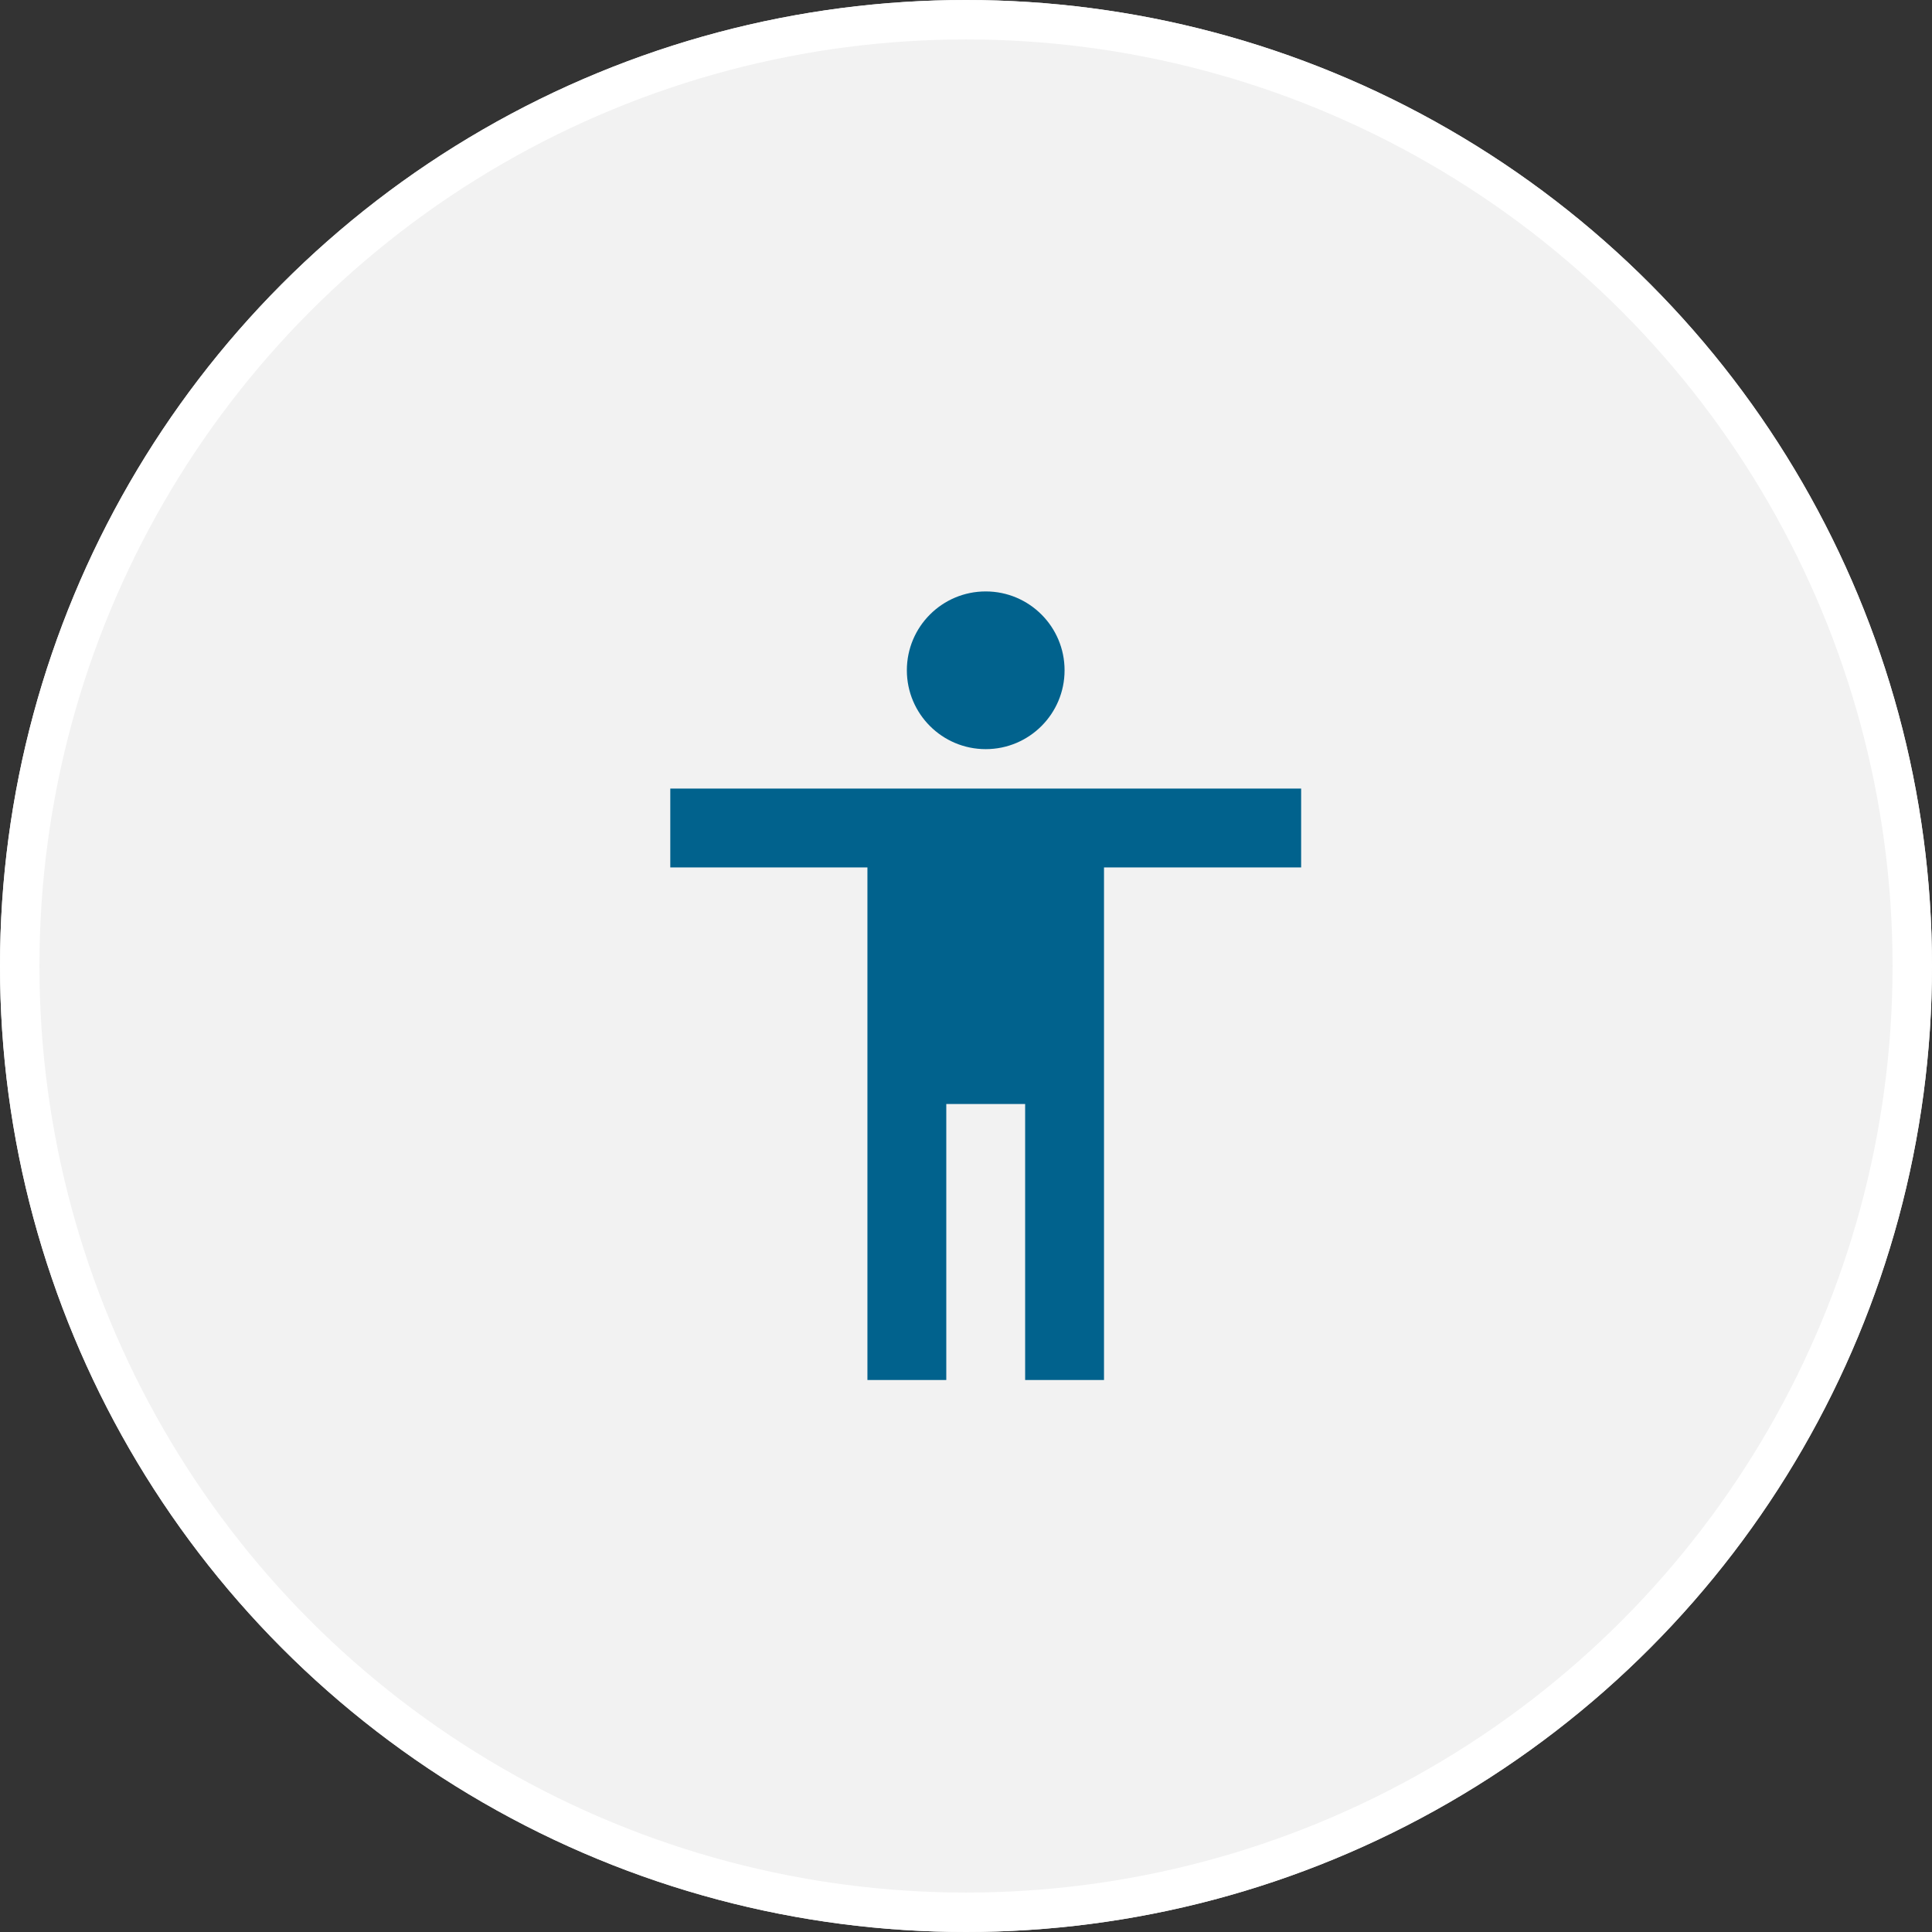
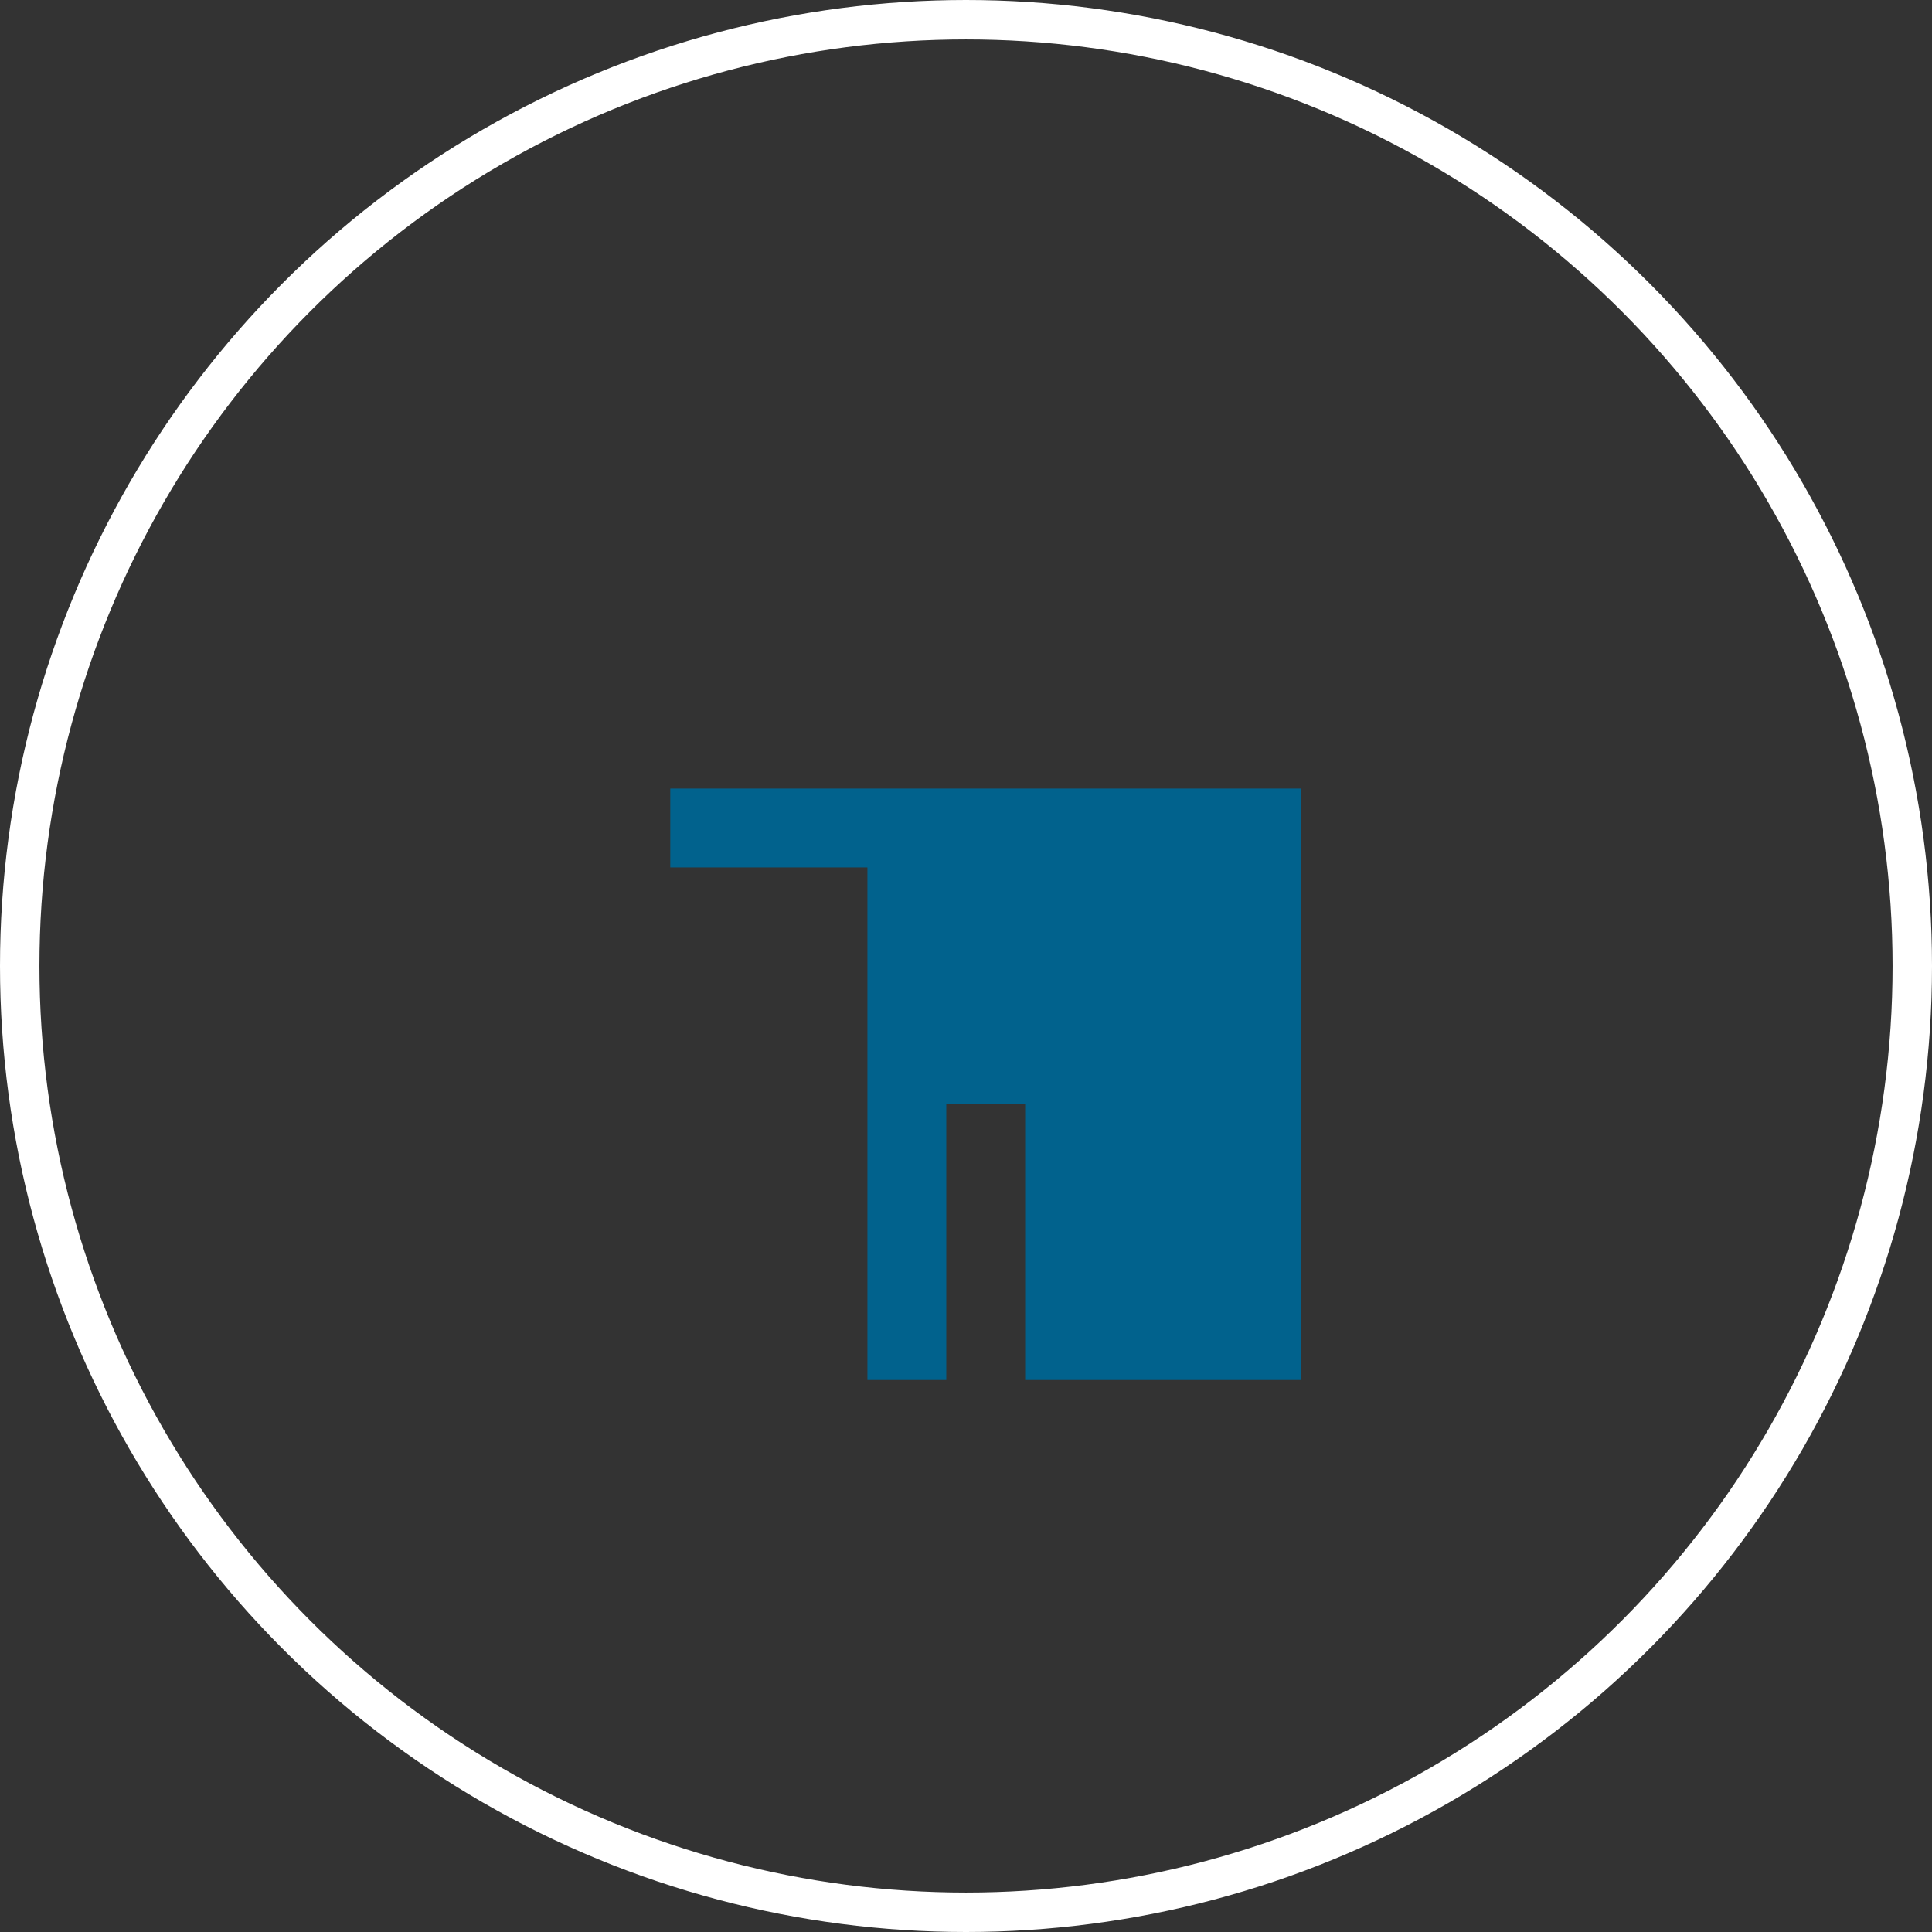
<svg xmlns="http://www.w3.org/2000/svg" width="49" height="49" viewBox="0 0 49 49">
  <rect x="0" y="0" width="49" height="49" fill="#333333" stroke="none" />
  <g id="Group_892" data-name="Group 892" transform="translate(-95 -1285)">
    <g id="Ellipse_34" data-name="Ellipse 34" transform="translate(95 1285)" fill="#f2f2f2" stroke="#fff" stroke-width="1">
-       <circle cx="24.5" cy="24.5" r="24.5" stroke="none" />
      <circle cx="24.5" cy="24.5" r="24" fill="none" />
    </g>
    <g id="bx-body" transform="translate(112 1300)">
-       <circle id="Oval" cx="2" cy="2" r="2" transform="translate(6)" fill="#01628d" />
-       <path id="Path" d="M11,15V2h5V0H0V2H5V15H7V8H9v7Z" transform="translate(0 5)" fill="#01628d" />
+       <path id="Path" d="M11,15h5V0H0V2H5V15H7V8H9v7Z" transform="translate(0 5)" fill="#01628d" />
    </g>
  </g>
</svg>